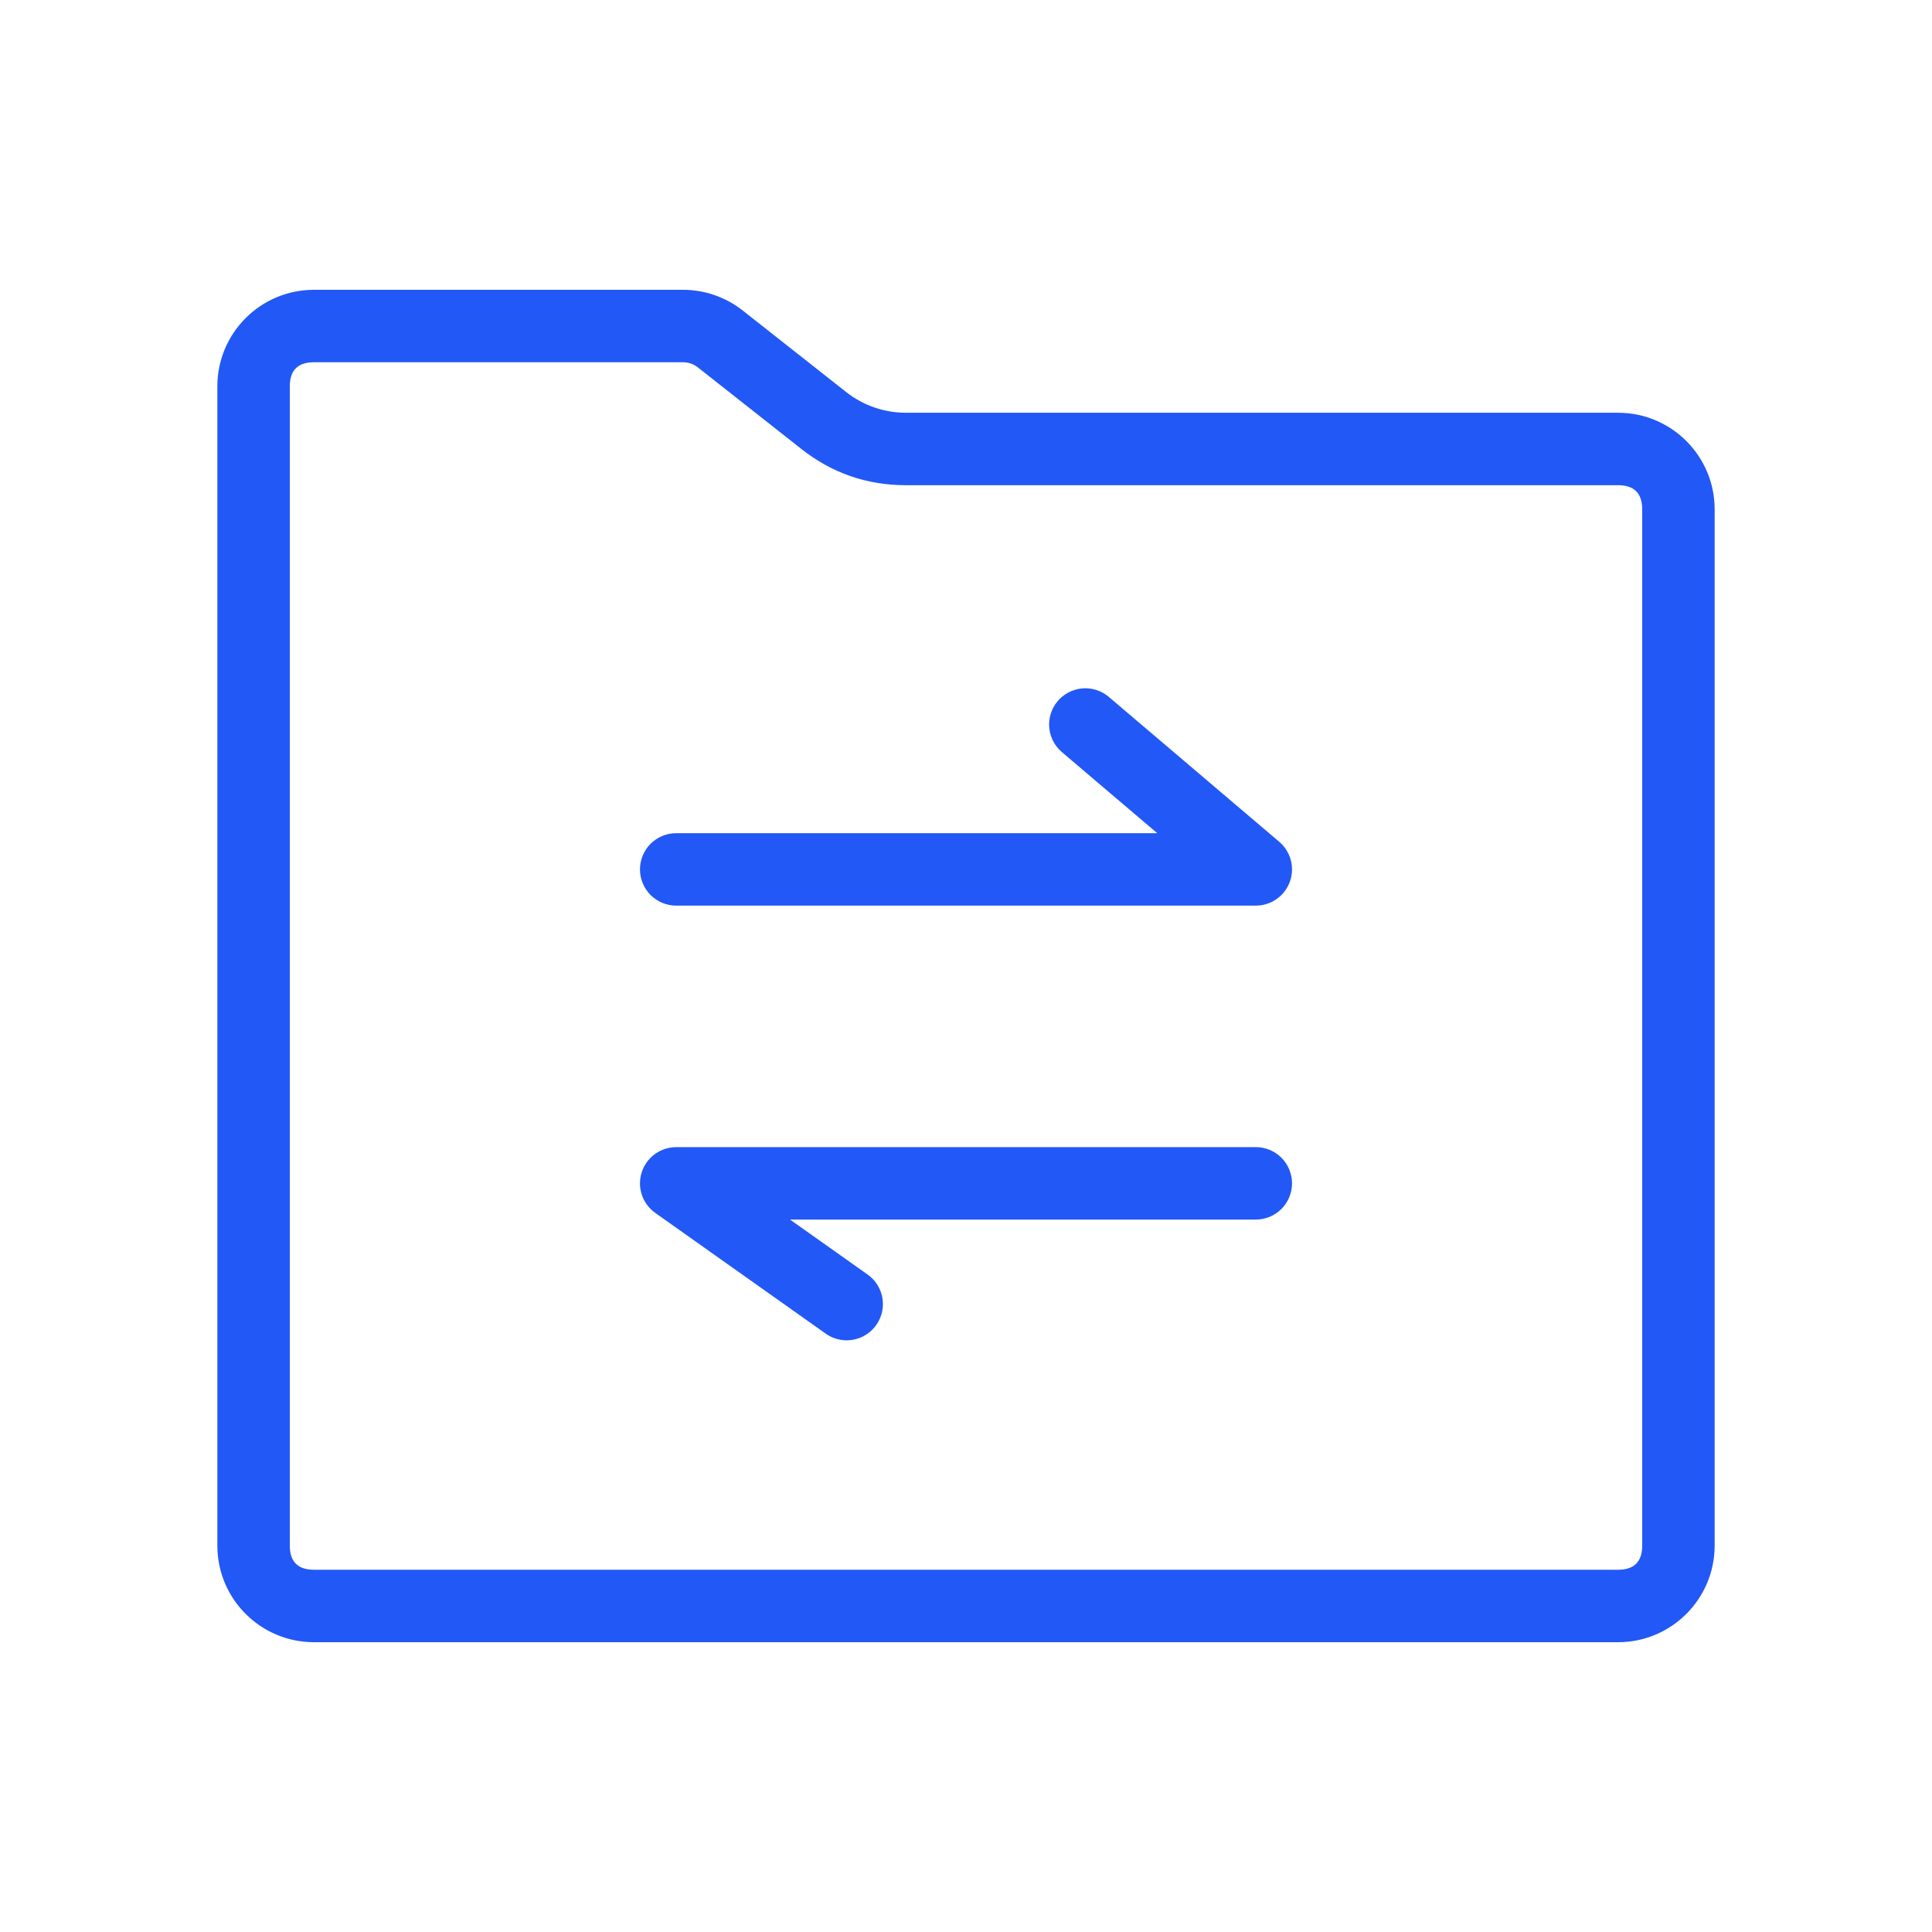
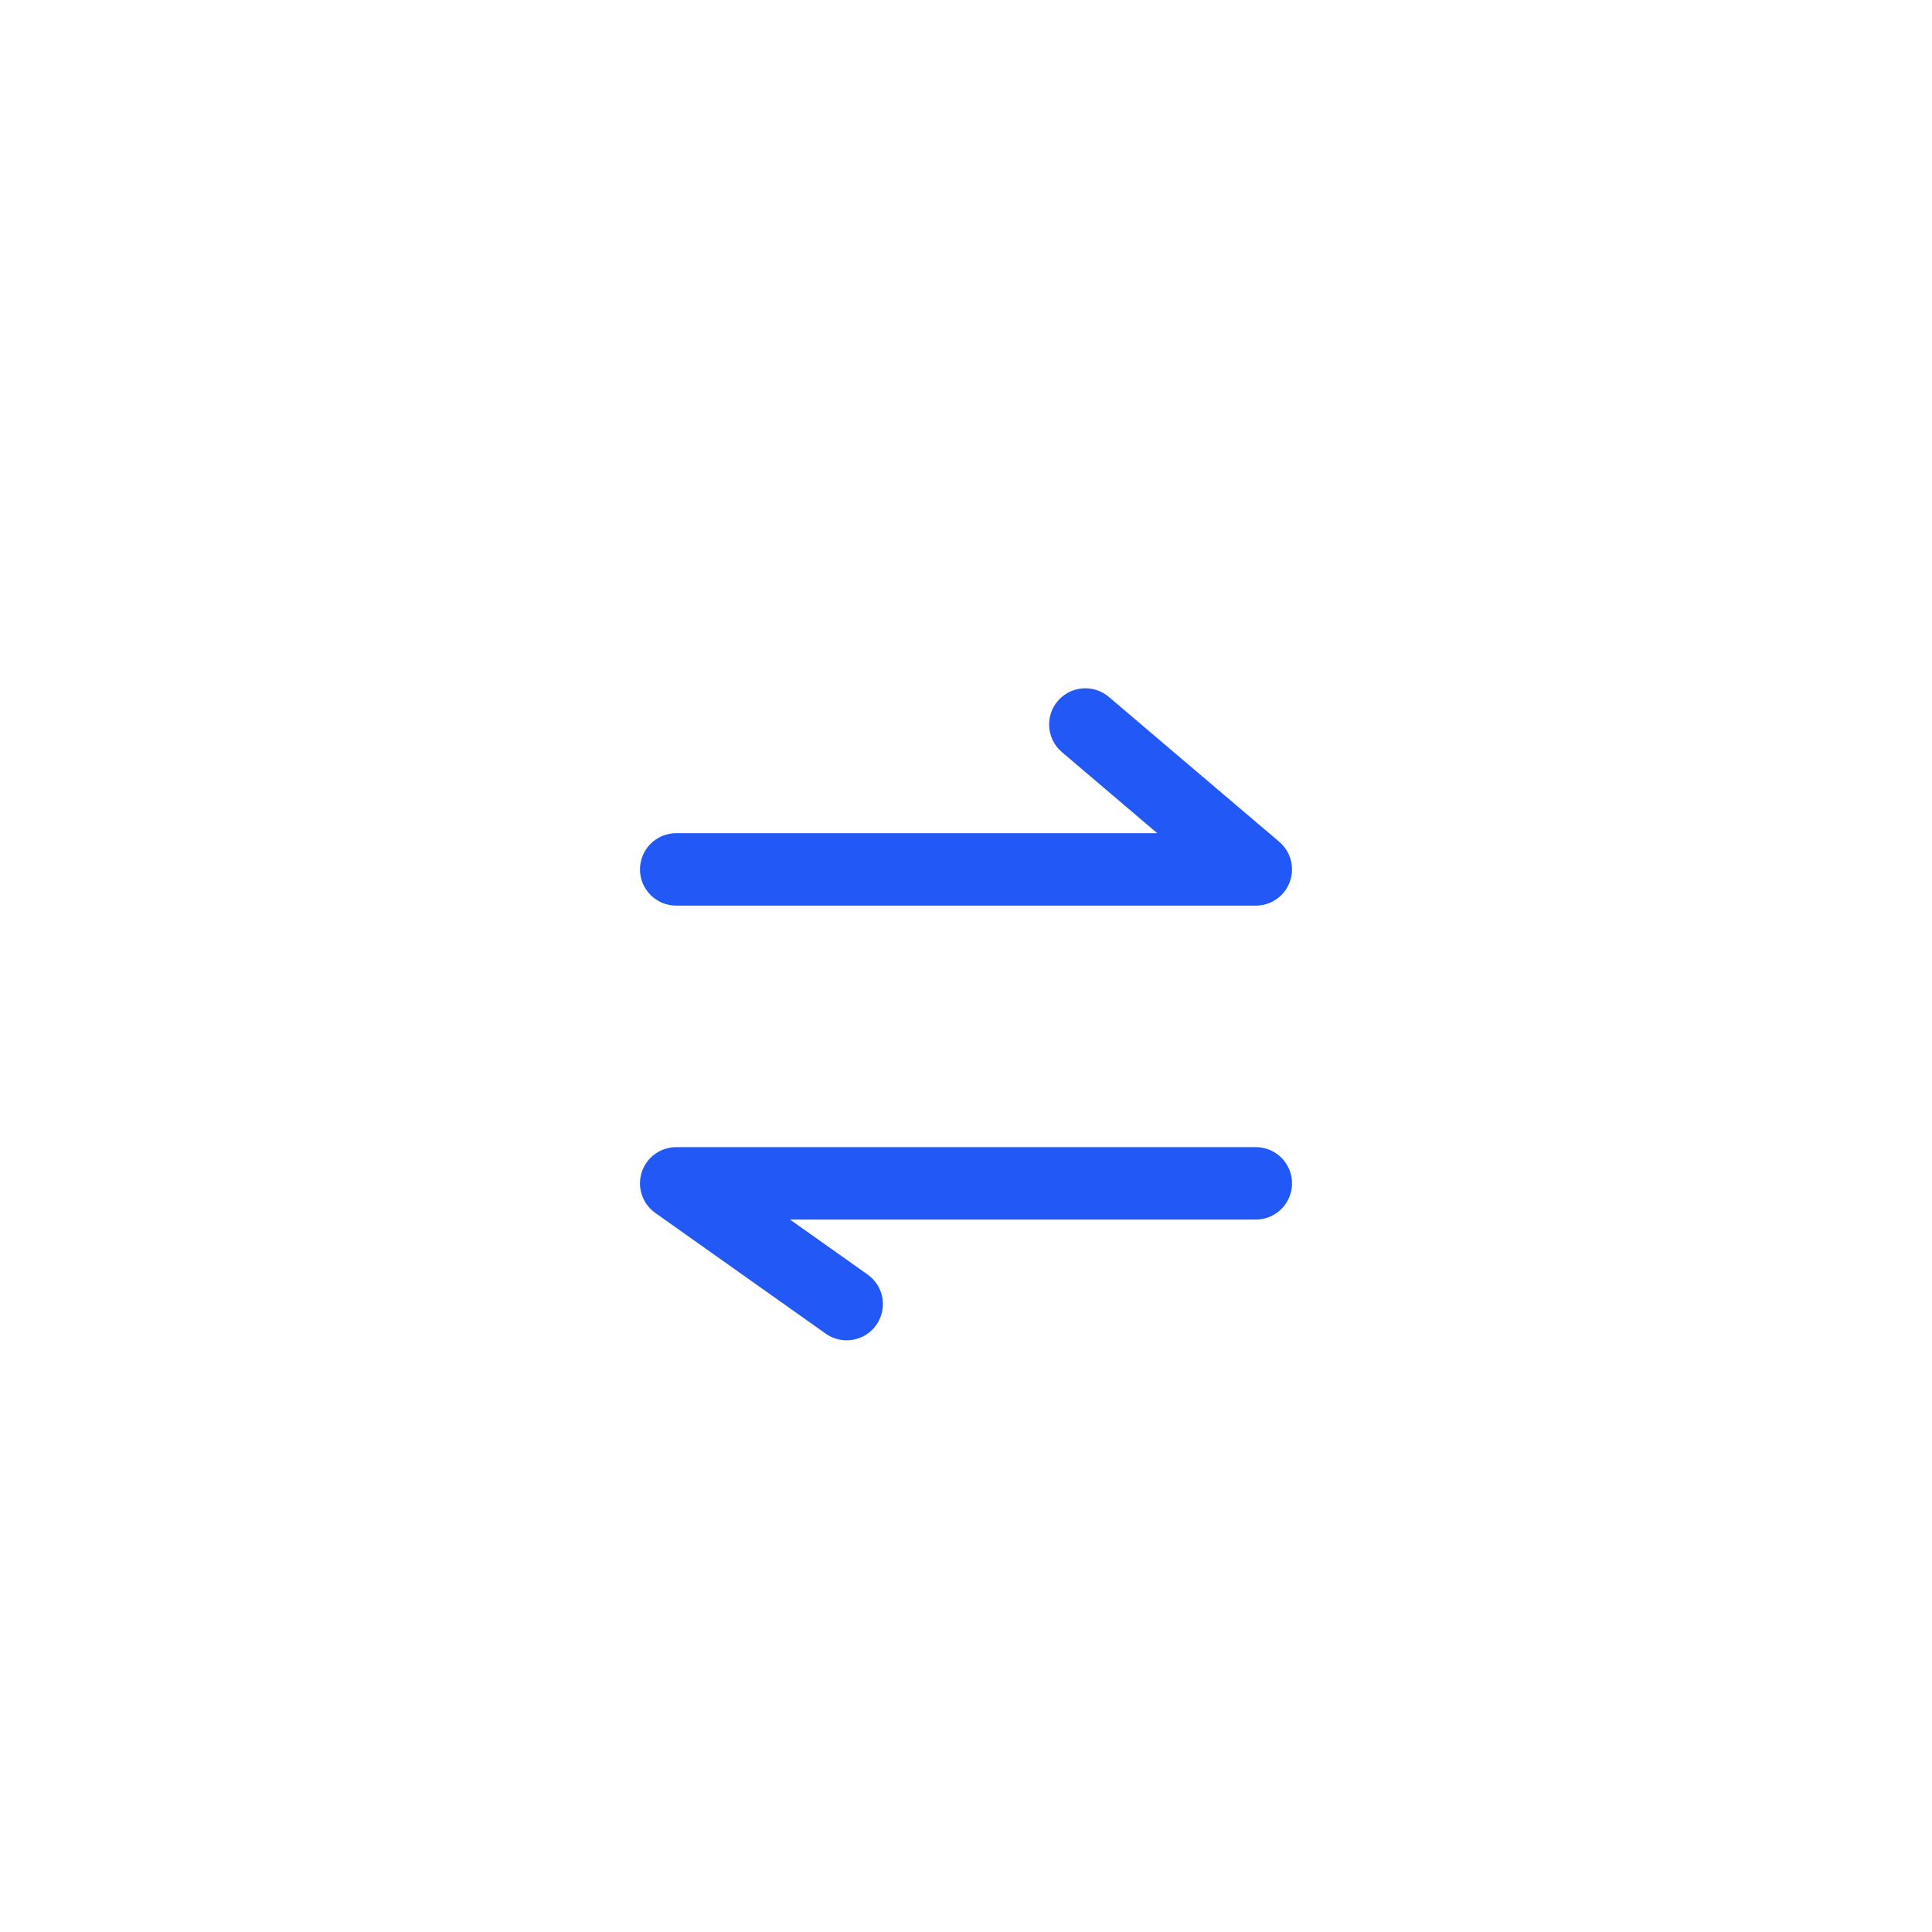
<svg xmlns="http://www.w3.org/2000/svg" fill="none" version="1.1" width="80" height="80" viewBox="0 0 80 80">
  <defs>
    <clipPath id="master_svg0_691_38242">
      <rect x="0" y="0" width="80" height="80" rx="0" />
    </clipPath>
  </defs>
  <g clip-path="url(#master_svg0_691_38242)">
    <g>
-       <path d="M9,16L9,64C9,66.209,10.791,68,13,68L67,68C69.209,68,71,66.209,71,64L71,21.091C71,18.882,69.209,17.091,67,17.091L37.512,17.091C36.614,17.091,35.741,16.788,35.036,16.232L30.756,12.859C30.05,12.302,29.178,12,28.28,12L13,12C10.791,12,9,13.791,9,16ZM12,16L12,64Q12,65,13,65L67,65Q68,65,68,64L68,21.091Q68,20.091,67,20.091L37.512,20.091Q35.085,20.091,33.179,18.588L28.899,15.215Q28.626,15,28.28,15L13,15Q12,15,12,16Z" fill-rule="evenodd" fill="#2258F6" fill-opacity="1" />
-     </g>
+       </g>
    <g>
      <path d="M45.913,28.857L52.971,34.857Q53.096,34.963,53.194,35.093Q53.293,35.222,53.361,35.37Q53.43,35.518,53.465,35.678Q53.5,35.837,53.5,36Q53.5,36.074,53.493,36.147Q53.486,36.22,53.471,36.293Q53.457,36.365,53.435,36.435Q53.414,36.506,53.386,36.574Q53.358,36.642,53.323,36.707Q53.288,36.772,53.247,36.833Q53.206,36.895,53.16,36.952Q53.113,37.009,53.061,37.061Q53.009,37.113,52.952,37.16Q52.895,37.206,52.833,37.247Q52.772,37.288,52.707,37.323Q52.642,37.358,52.574,37.386Q52.506,37.414,52.435,37.435Q52.365,37.457,52.293,37.471Q52.22,37.486,52.147,37.493Q52.074,37.5,52,37.5L28,37.5Q27.926,37.5,27.853,37.493Q27.78,37.486,27.707,37.471Q27.635,37.457,27.565,37.435Q27.494,37.414,27.426,37.386Q27.358,37.358,27.293,37.323Q27.228,37.288,27.167,37.247Q27.105,37.206,27.048,37.16Q26.991,37.113,26.939,37.061Q26.887,37.009,26.84,36.952Q26.794,36.895,26.753,36.833Q26.712,36.772,26.677,36.707Q26.642,36.642,26.614,36.574Q26.586,36.506,26.565,36.435Q26.543,36.365,26.529,36.293Q26.514,36.22,26.507,36.147Q26.5,36.074,26.5,36Q26.5,35.926,26.507,35.853Q26.514,35.78,26.529,35.707Q26.543,35.635,26.565,35.565Q26.586,35.494,26.614,35.426Q26.642,35.358,26.677,35.293Q26.712,35.228,26.753,35.167Q26.794,35.105,26.84,35.048Q26.887,34.991,26.939,34.939Q26.991,34.887,27.048,34.84Q27.105,34.794,27.167,34.753Q27.228,34.712,27.293,34.677Q27.358,34.642,27.426,34.614Q27.494,34.586,27.565,34.565Q27.635,34.543,27.707,34.529Q27.78,34.514,27.853,34.507Q27.926,34.5,28,34.5L47.919,34.5L43.97,31.143Q43.846,31.037,43.747,30.907Q43.648,30.778,43.58,30.63Q43.511,30.482,43.476,30.322Q43.441,30.163,43.441,30Q43.441,29.926,43.448,29.853Q43.456,29.78,43.47,29.707Q43.484,29.635,43.506,29.565Q43.527,29.494,43.555,29.426Q43.584,29.358,43.618,29.293Q43.653,29.228,43.694,29.167Q43.735,29.105,43.782,29.048Q43.828,28.991,43.88,28.939Q43.933,28.887,43.99,28.84Q44.047,28.794,44.108,28.753Q44.169,28.712,44.234,28.677Q44.299,28.642,44.367,28.614Q44.435,28.586,44.506,28.565Q44.576,28.543,44.648,28.529Q44.721,28.514,44.794,28.507Q44.867,28.5,44.941,28.5Q45.208,28.5,45.459,28.592Q45.709,28.684,45.913,28.857Z" fill-rule="evenodd" fill="#2258F6" fill-opacity="1" />
    </g>
    <g transform="matrix(-1,0,0,-1,104,108)">
      <path d="M69.808,52.776L76.867,57.776Q77.014,57.88,77.132,58.016Q77.25,58.151,77.332,58.311Q77.415,58.471,77.457,58.645Q77.5,58.82,77.5,59Q77.5,59.074,77.493,59.147Q77.486,59.22,77.471,59.293Q77.457,59.365,77.435,59.435Q77.414,59.506,77.386,59.574Q77.358,59.642,77.323,59.707Q77.288,59.772,77.247,59.833Q77.206,59.895,77.16,59.952Q77.113,60.009,77.061,60.061Q77.009,60.113,76.952,60.16Q76.895,60.206,76.833,60.247Q76.772,60.288,76.707,60.323Q76.642,60.358,76.574,60.386Q76.506,60.414,76.435,60.435Q76.365,60.457,76.293,60.471Q76.22,60.486,76.147,60.493Q76.074,60.5,76,60.5L52,60.5Q51.926,60.5,51.853,60.493Q51.78,60.486,51.707,60.471Q51.635,60.457,51.565,60.435Q51.494,60.414,51.426,60.386Q51.358,60.358,51.293,60.323Q51.228,60.288,51.167,60.247Q51.105,60.206,51.048,60.16Q50.991,60.113,50.939,60.061Q50.887,60.009,50.84,59.952Q50.794,59.895,50.753,59.833Q50.712,59.772,50.677,59.707Q50.642,59.642,50.614,59.574Q50.586,59.506,50.565,59.435Q50.543,59.365,50.529,59.293Q50.514,59.22,50.507,59.147Q50.5,59.074,50.5,59Q50.5,58.926,50.507,58.853Q50.514,58.78,50.529,58.707Q50.543,58.635,50.565,58.565Q50.586,58.494,50.614,58.426Q50.642,58.358,50.677,58.293Q50.712,58.228,50.753,58.167Q50.794,58.105,50.84,58.048Q50.887,57.991,50.939,57.939Q50.991,57.887,51.048,57.84Q51.105,57.794,51.167,57.753Q51.228,57.712,51.293,57.677Q51.358,57.642,51.426,57.614Q51.494,57.586,51.565,57.565Q51.635,57.543,51.707,57.529Q51.78,57.514,51.853,57.507Q51.926,57.5,52,57.5L71.287,57.5L68.075,55.225L68.074,55.224Q67.927,55.12,67.809,54.984Q67.691,54.849,67.609,54.689Q67.526,54.529,67.484,54.355Q67.441,54.18,67.441,54Q67.441,53.926,67.448,53.853Q67.456,53.78,67.47,53.707Q67.484,53.635,67.506,53.565Q67.527,53.494,67.555,53.426Q67.584,53.358,67.618,53.293Q67.653,53.228,67.694,53.167Q67.735,53.105,67.782,53.048Q67.828,52.991,67.88,52.939Q67.933,52.887,67.99,52.84Q68.047,52.794,68.108,52.753Q68.169,52.712,68.234,52.677Q68.299,52.642,68.367,52.614Q68.435,52.586,68.506,52.565Q68.576,52.543,68.648,52.529Q68.721,52.514,68.794,52.507Q68.868,52.5,68.941,52.5Q69.174,52.5,69.396,52.571Q69.618,52.641,69.808,52.776Z" fill-rule="evenodd" fill="#2258F6" fill-opacity="1" />
    </g>
  </g>
</svg>